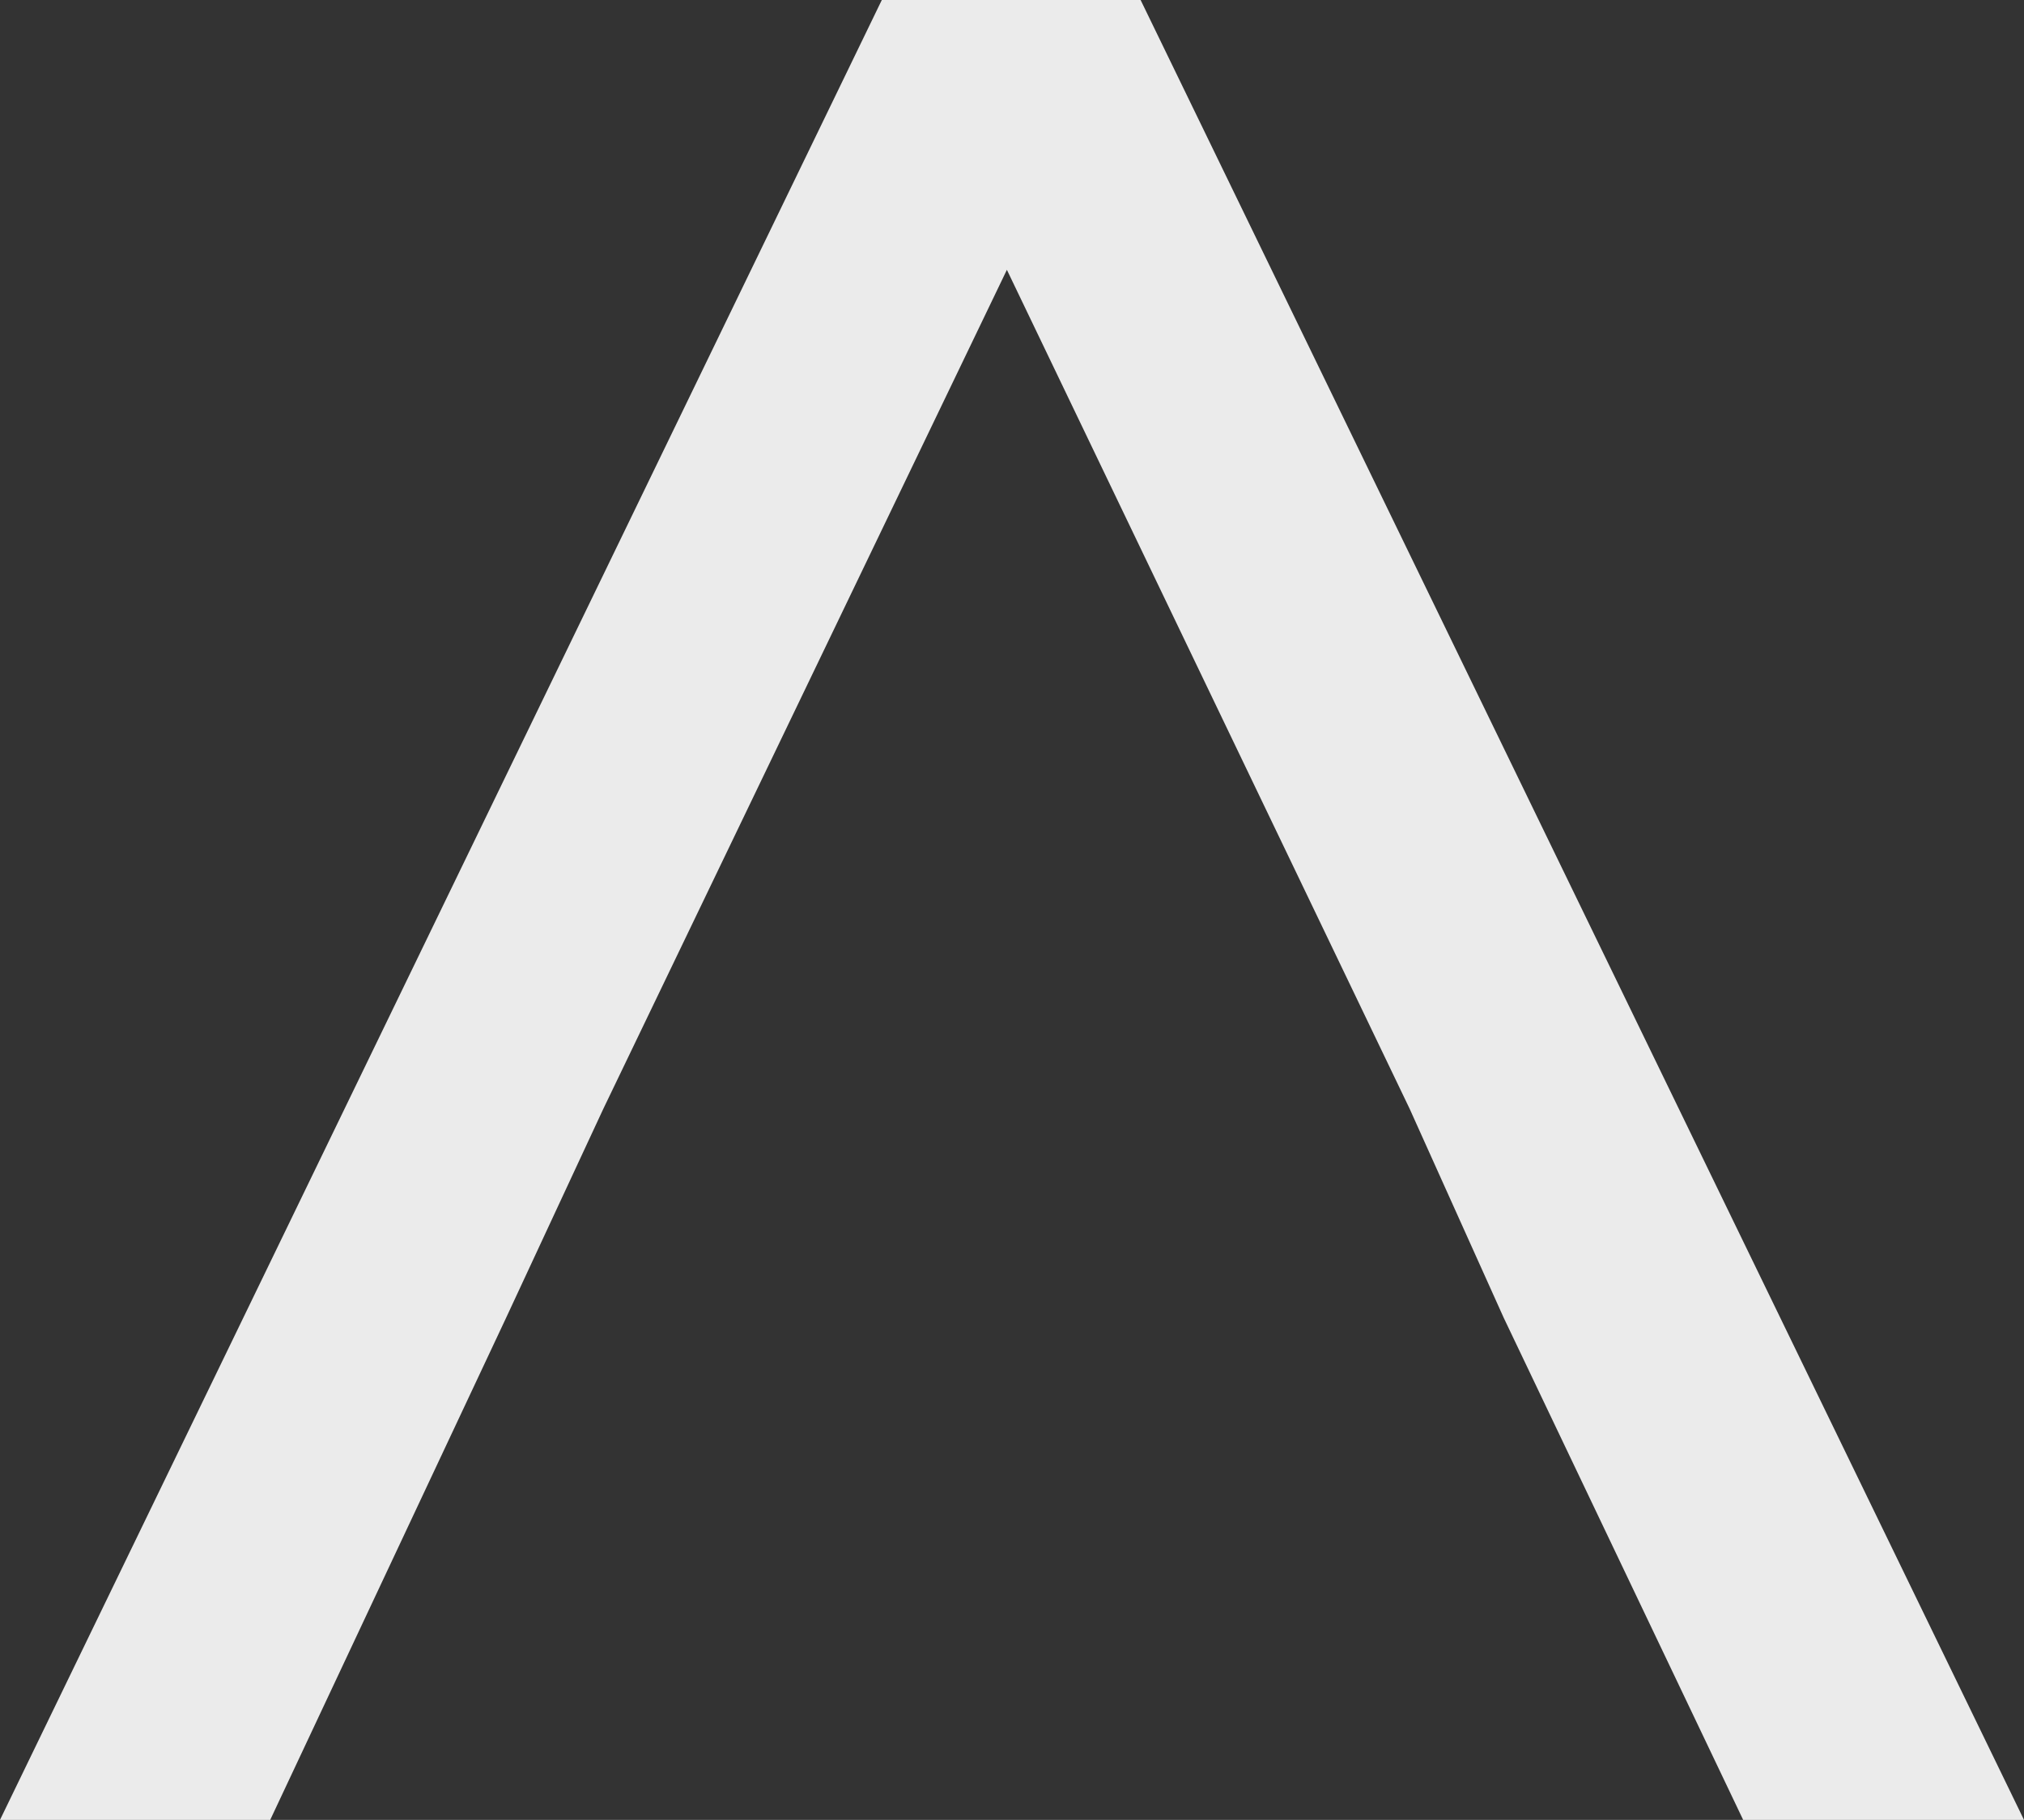
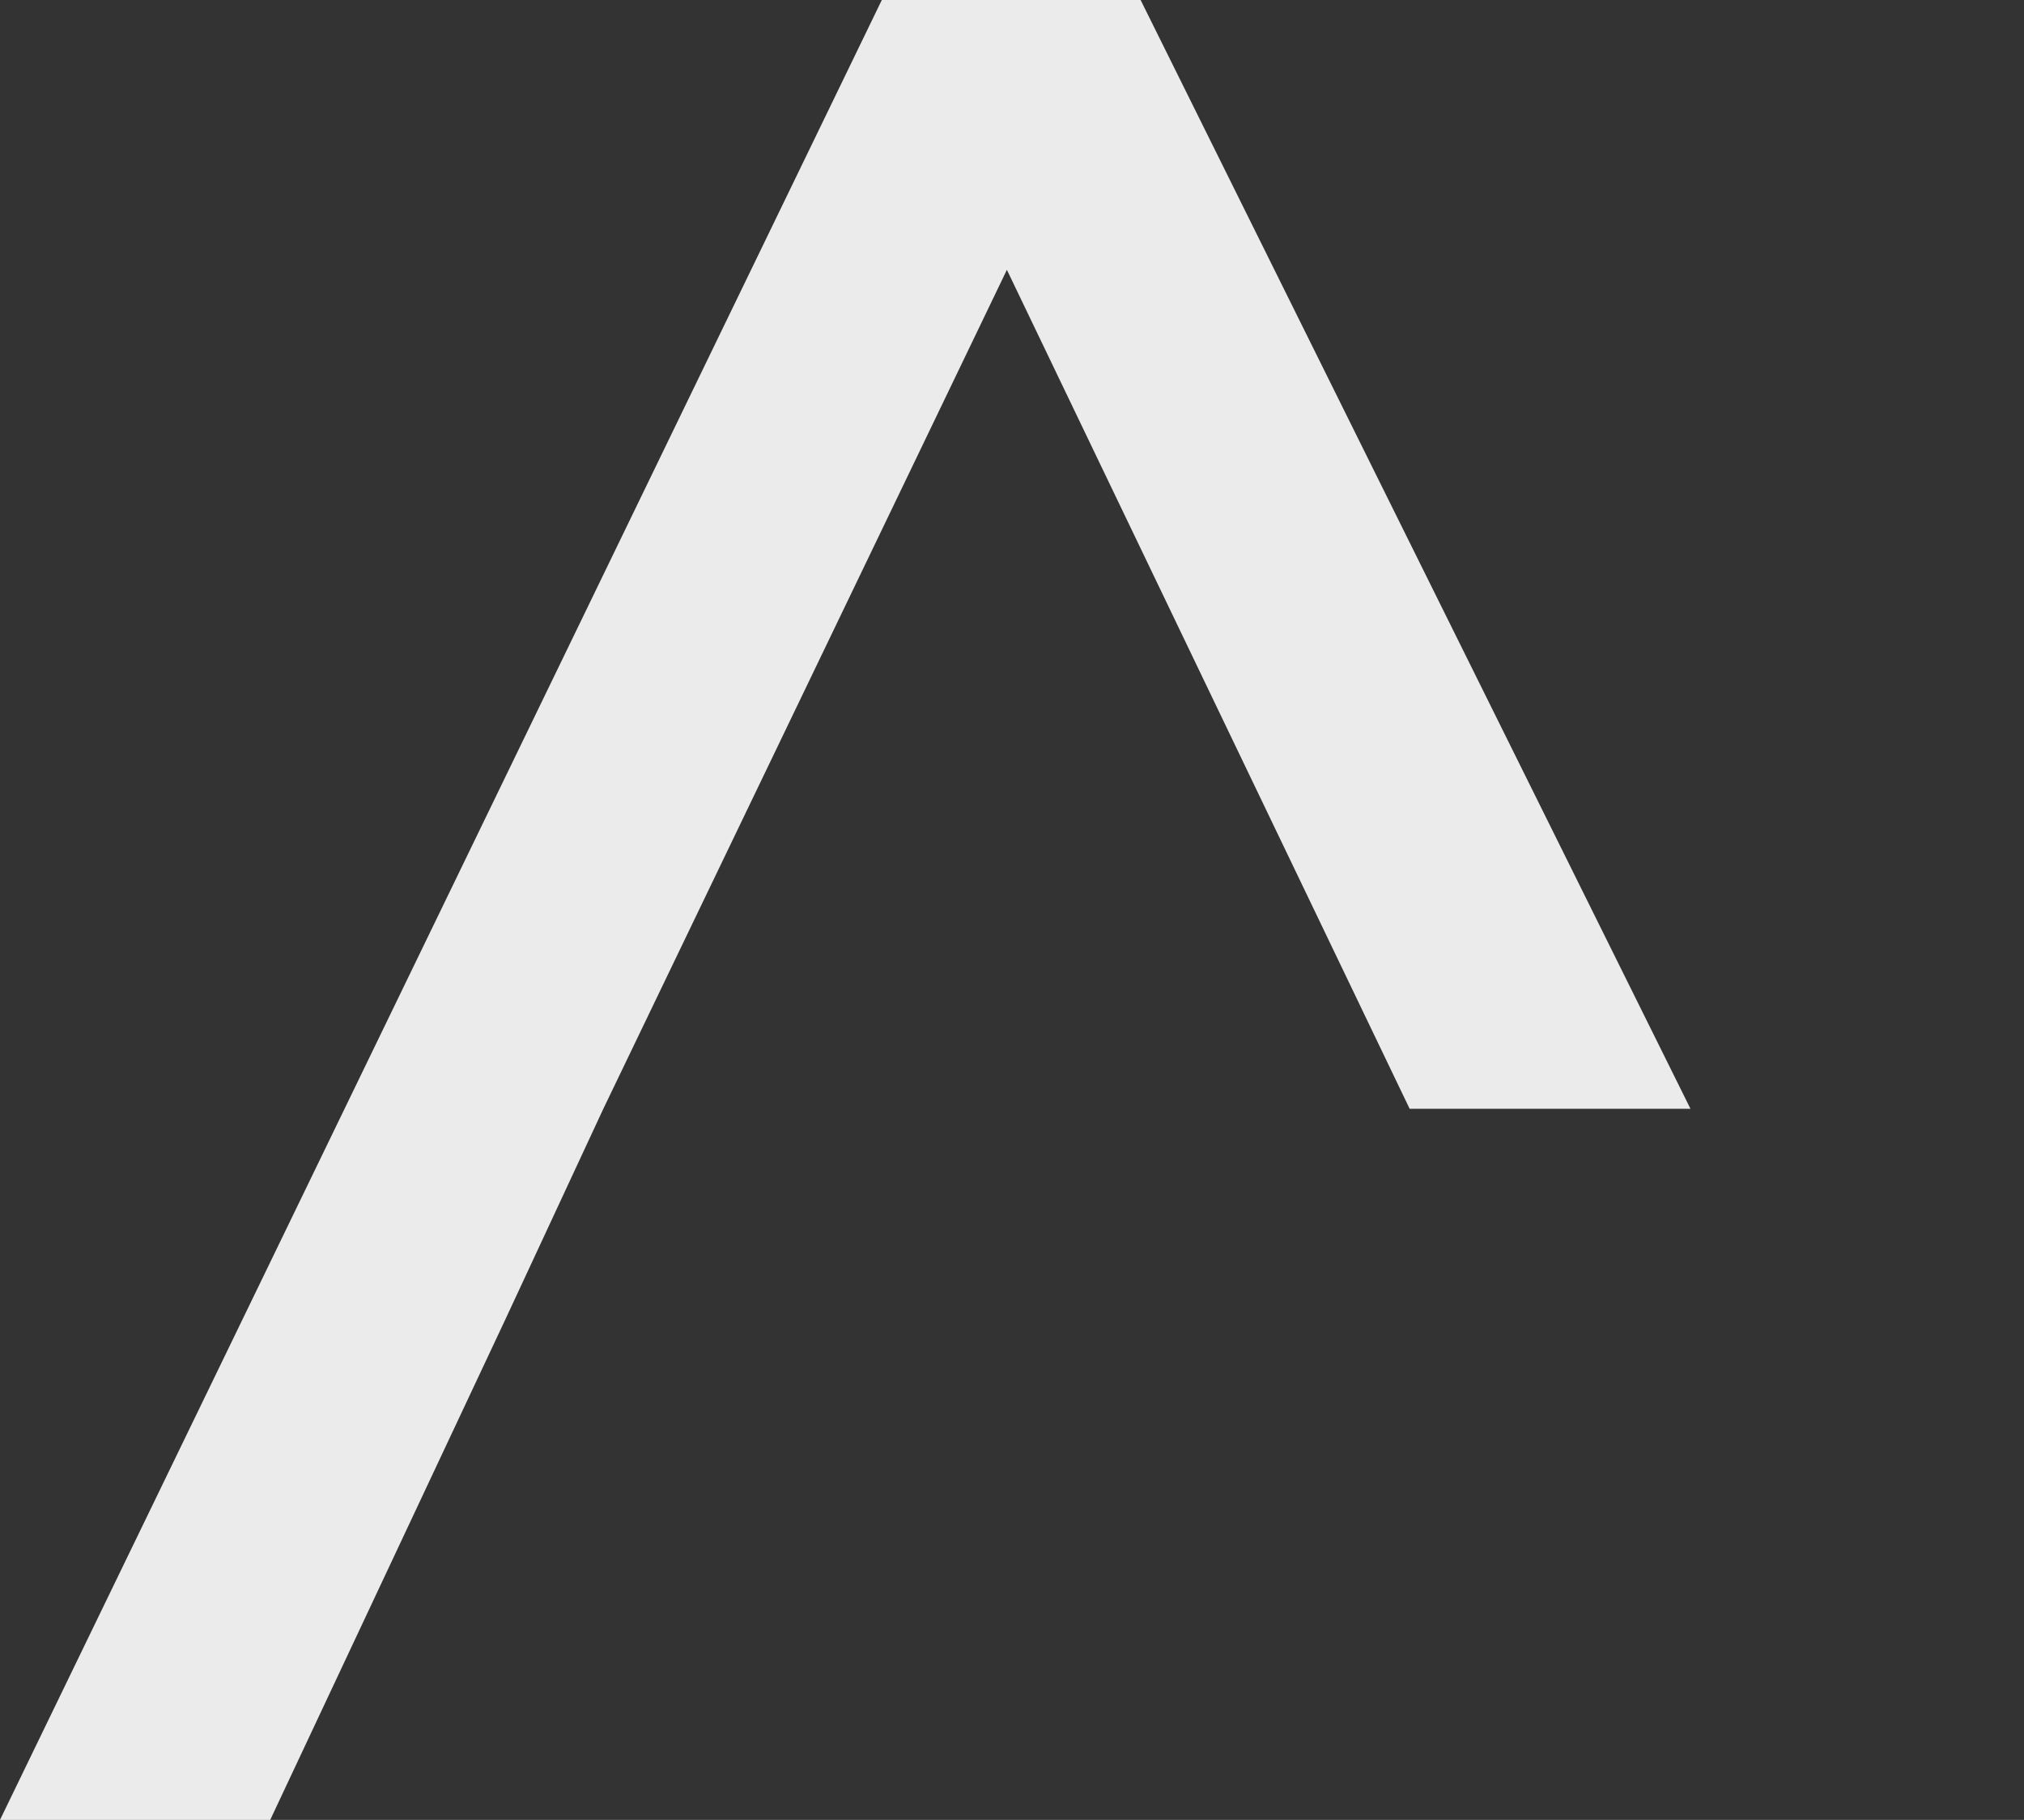
<svg xmlns="http://www.w3.org/2000/svg" viewBox="0 0 51.46 46.27">
  <rect x="0" y="0" width="51.46" height="46.27" fill="#333333" stroke="none" />
  <defs>
    <style>.cls-1{fill:#fff;opacity:0.9;}</style>
  </defs>
  <g id="Layer_2" data-name="Layer 2">
    <g id="Layer_1-2" data-name="Layer 1">
-       <path class="cls-1" d="M29,0H22.42L0,46.27H6.87l6-12.77,2.47-5.31L25.6,6.86,35.84,28.19l2.39,5.31,6.09,12.77h7.14Z" />
+       <path class="cls-1" d="M29,0H22.42L0,46.27H6.87l6-12.77,2.47-5.31L25.6,6.86,35.84,28.19h7.14Z" />
    </g>
  </g>
</svg>